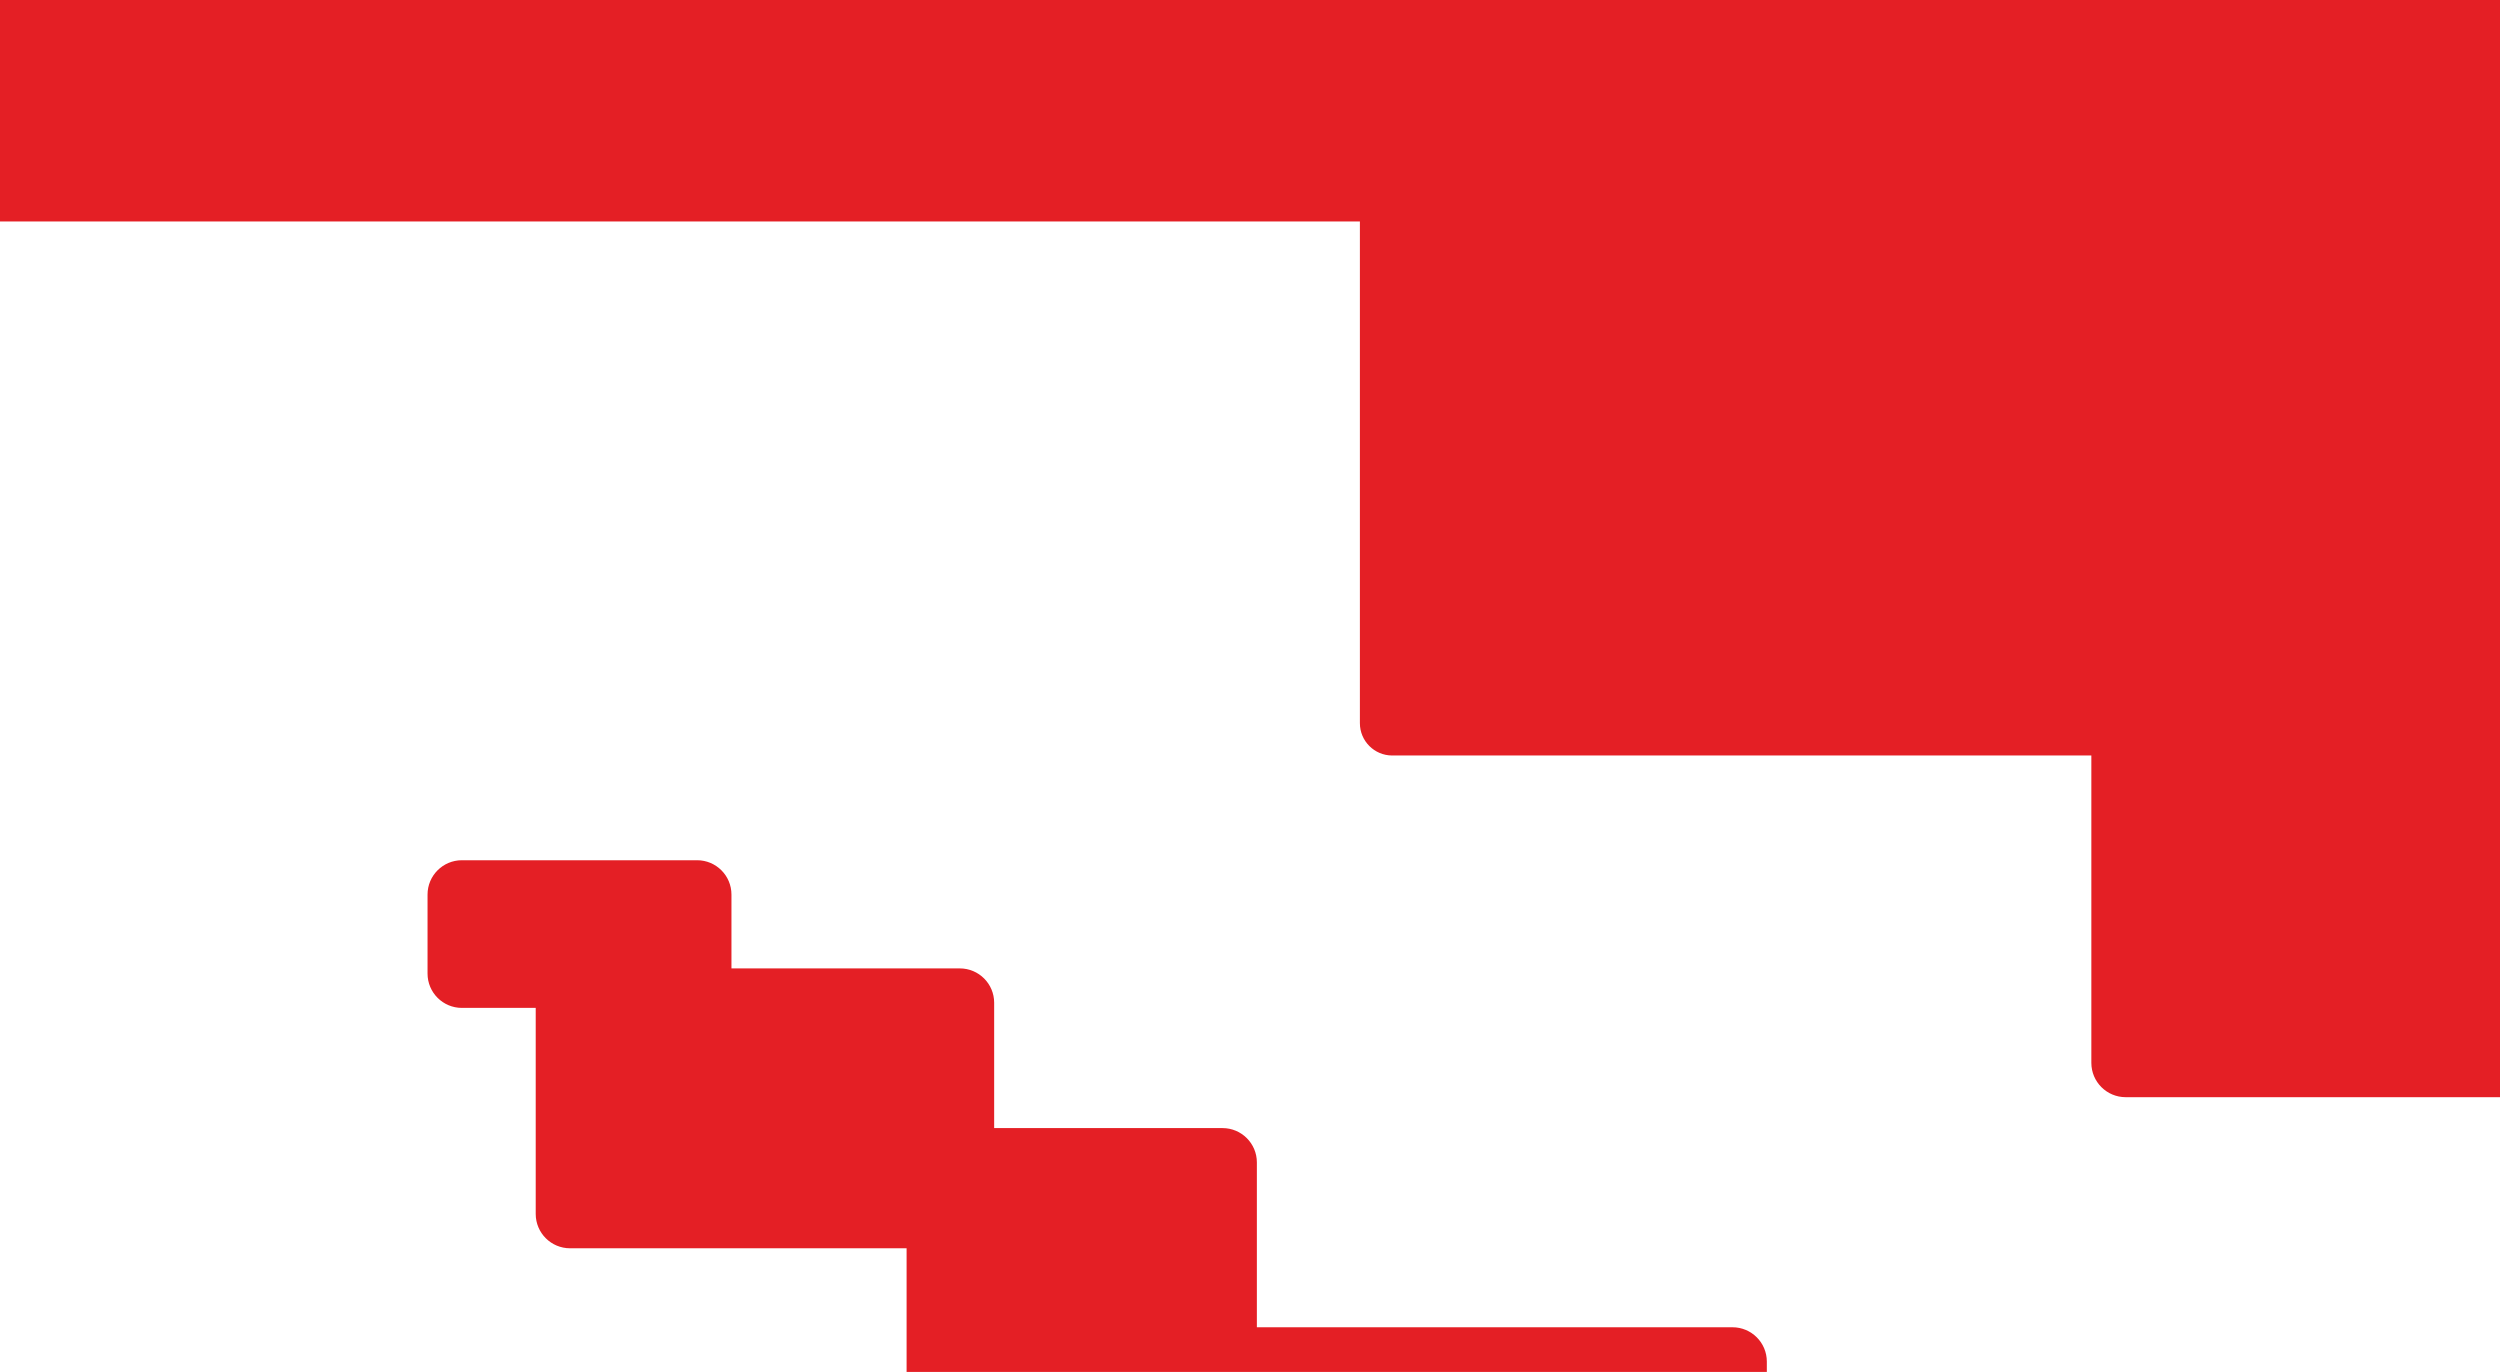
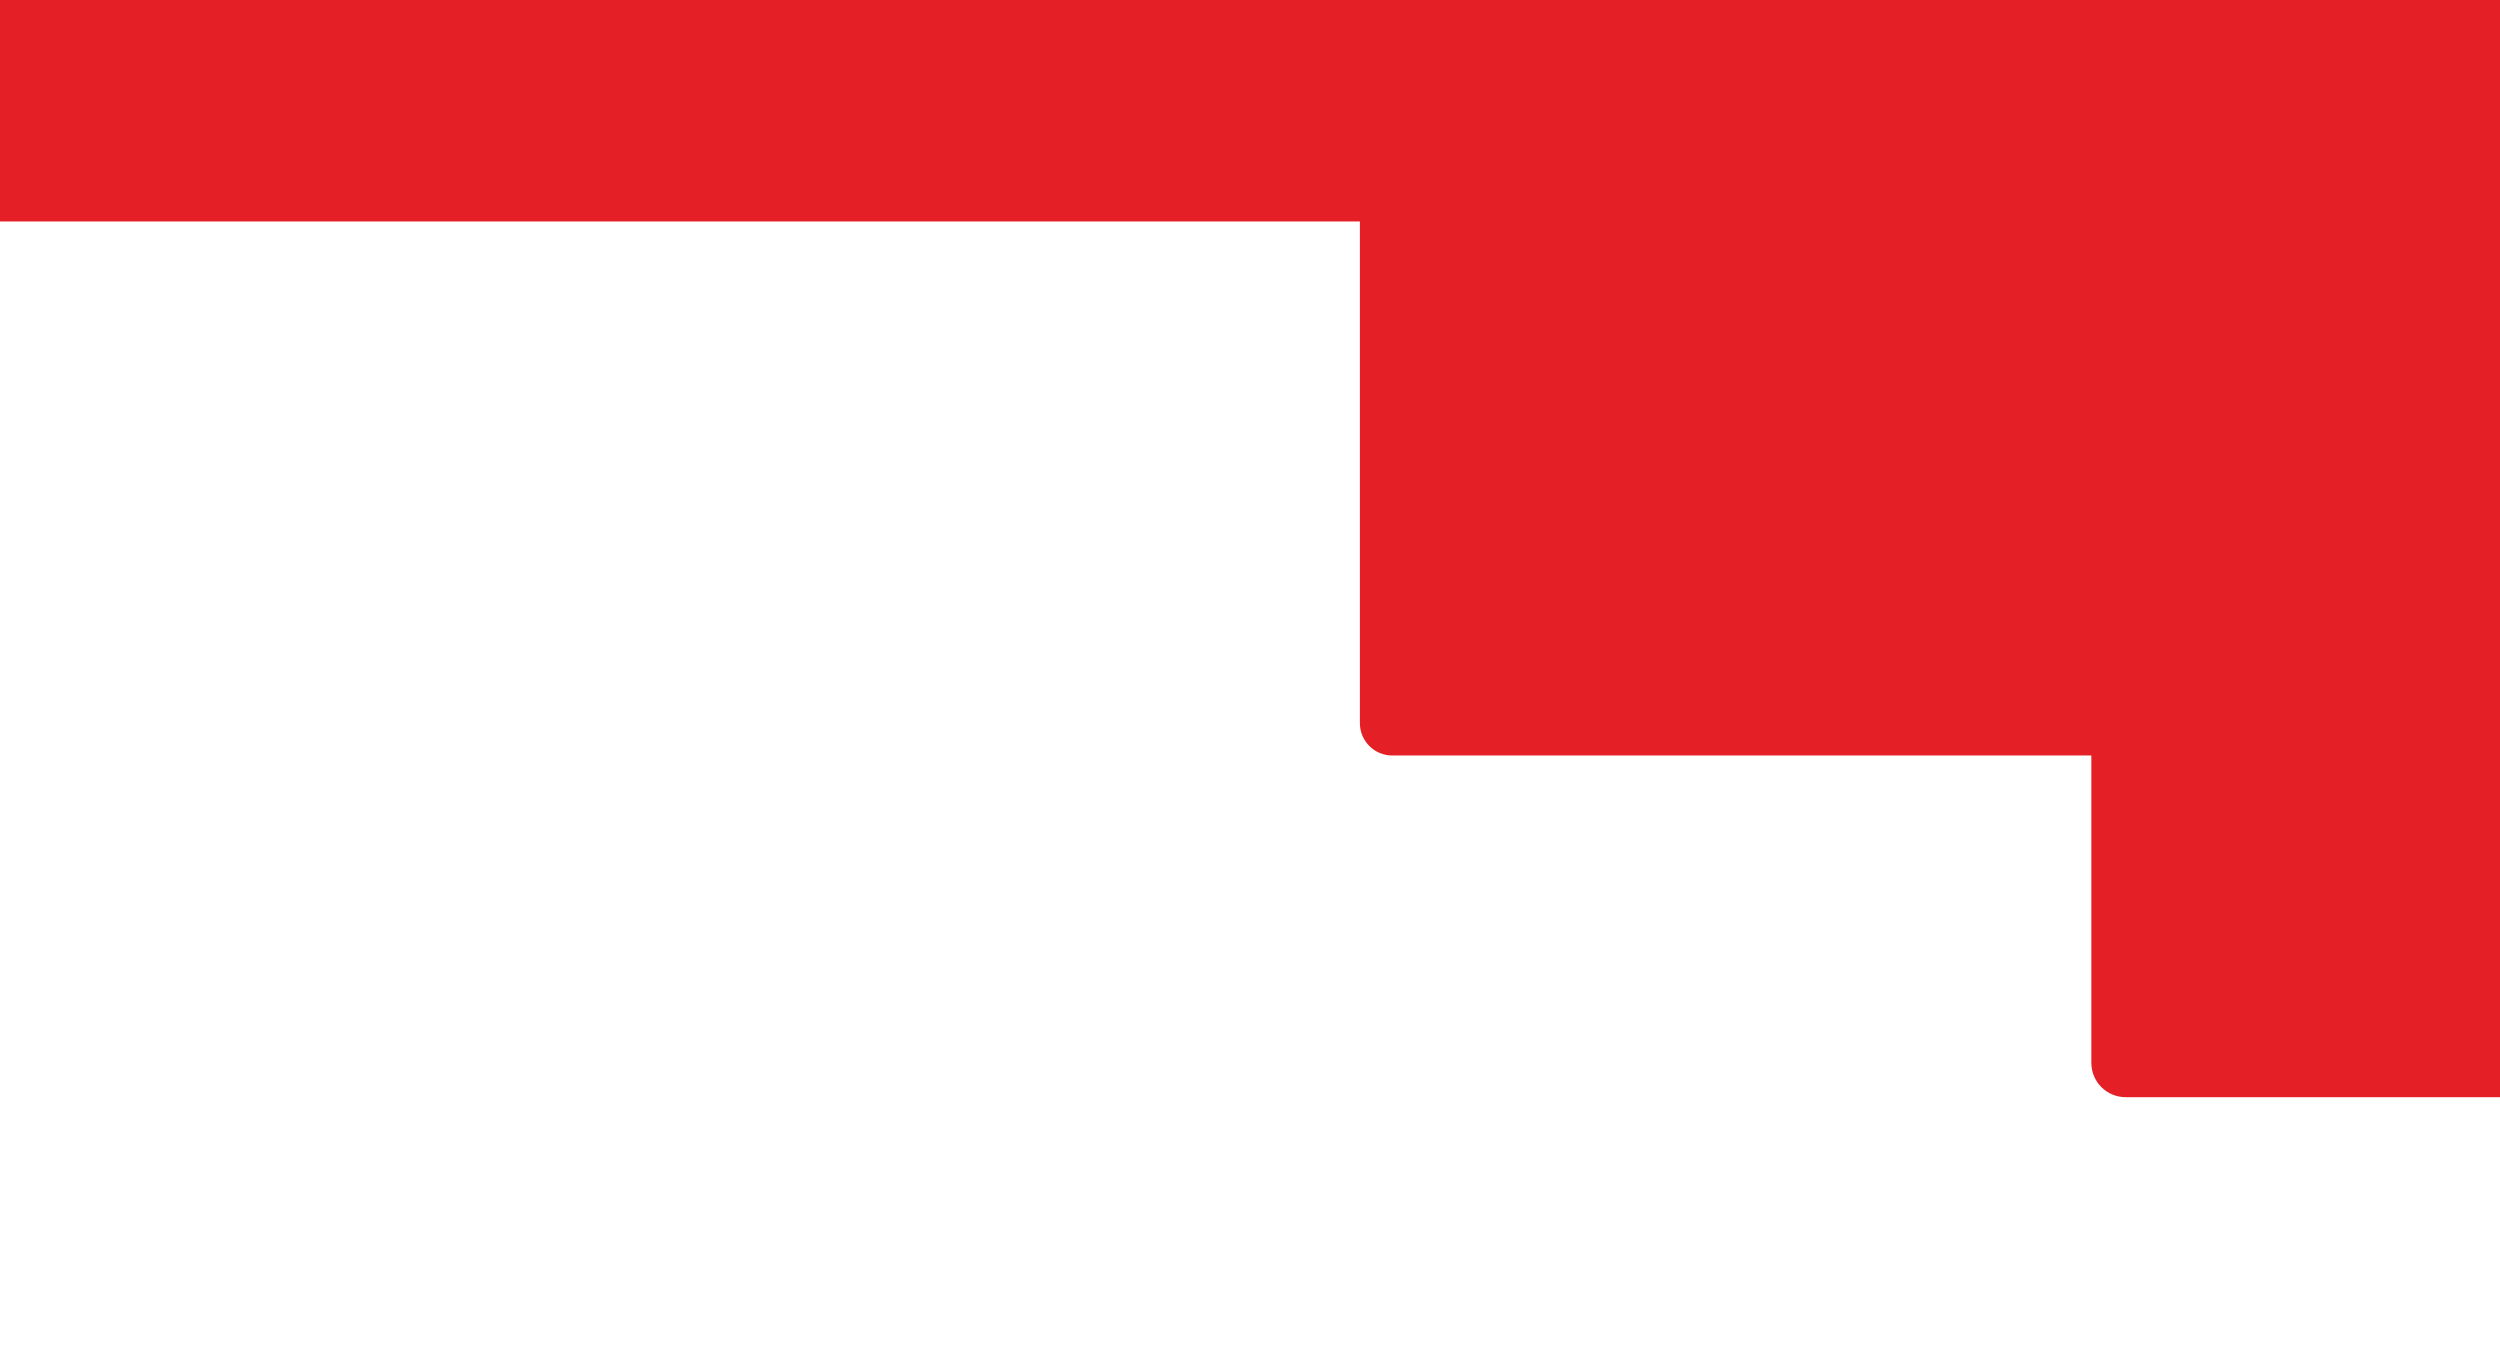
<svg xmlns="http://www.w3.org/2000/svg" width="1456" height="799" viewBox="0 0 1456 799" fill="none">
  <path fill-rule="evenodd" clip-rule="evenodd" d="M1456 0H0V129H792V421.166C792 431.568 800.432 440 810.834 440H1218L1218 619C1218 630.046 1226.95 639 1238 639H1456L1456 322V129V0Z" fill="#E41F25" />
-   <path fill-rule="evenodd" clip-rule="evenodd" d="M269 501C257.954 501 249 509.954 249 521V567C249 578.046 257.954 587 269 587H312V707C312 718.046 320.954 727 332 727H528V799H723H732H1029V793C1029 781.954 1020.05 773 1009 773H732V677C732 665.954 723.046 657 712 657H579V584C579 572.954 570.046 564 559 564H426V521C426 509.954 417.046 501 406 501H269Z" fill="#E41F25" />
</svg>